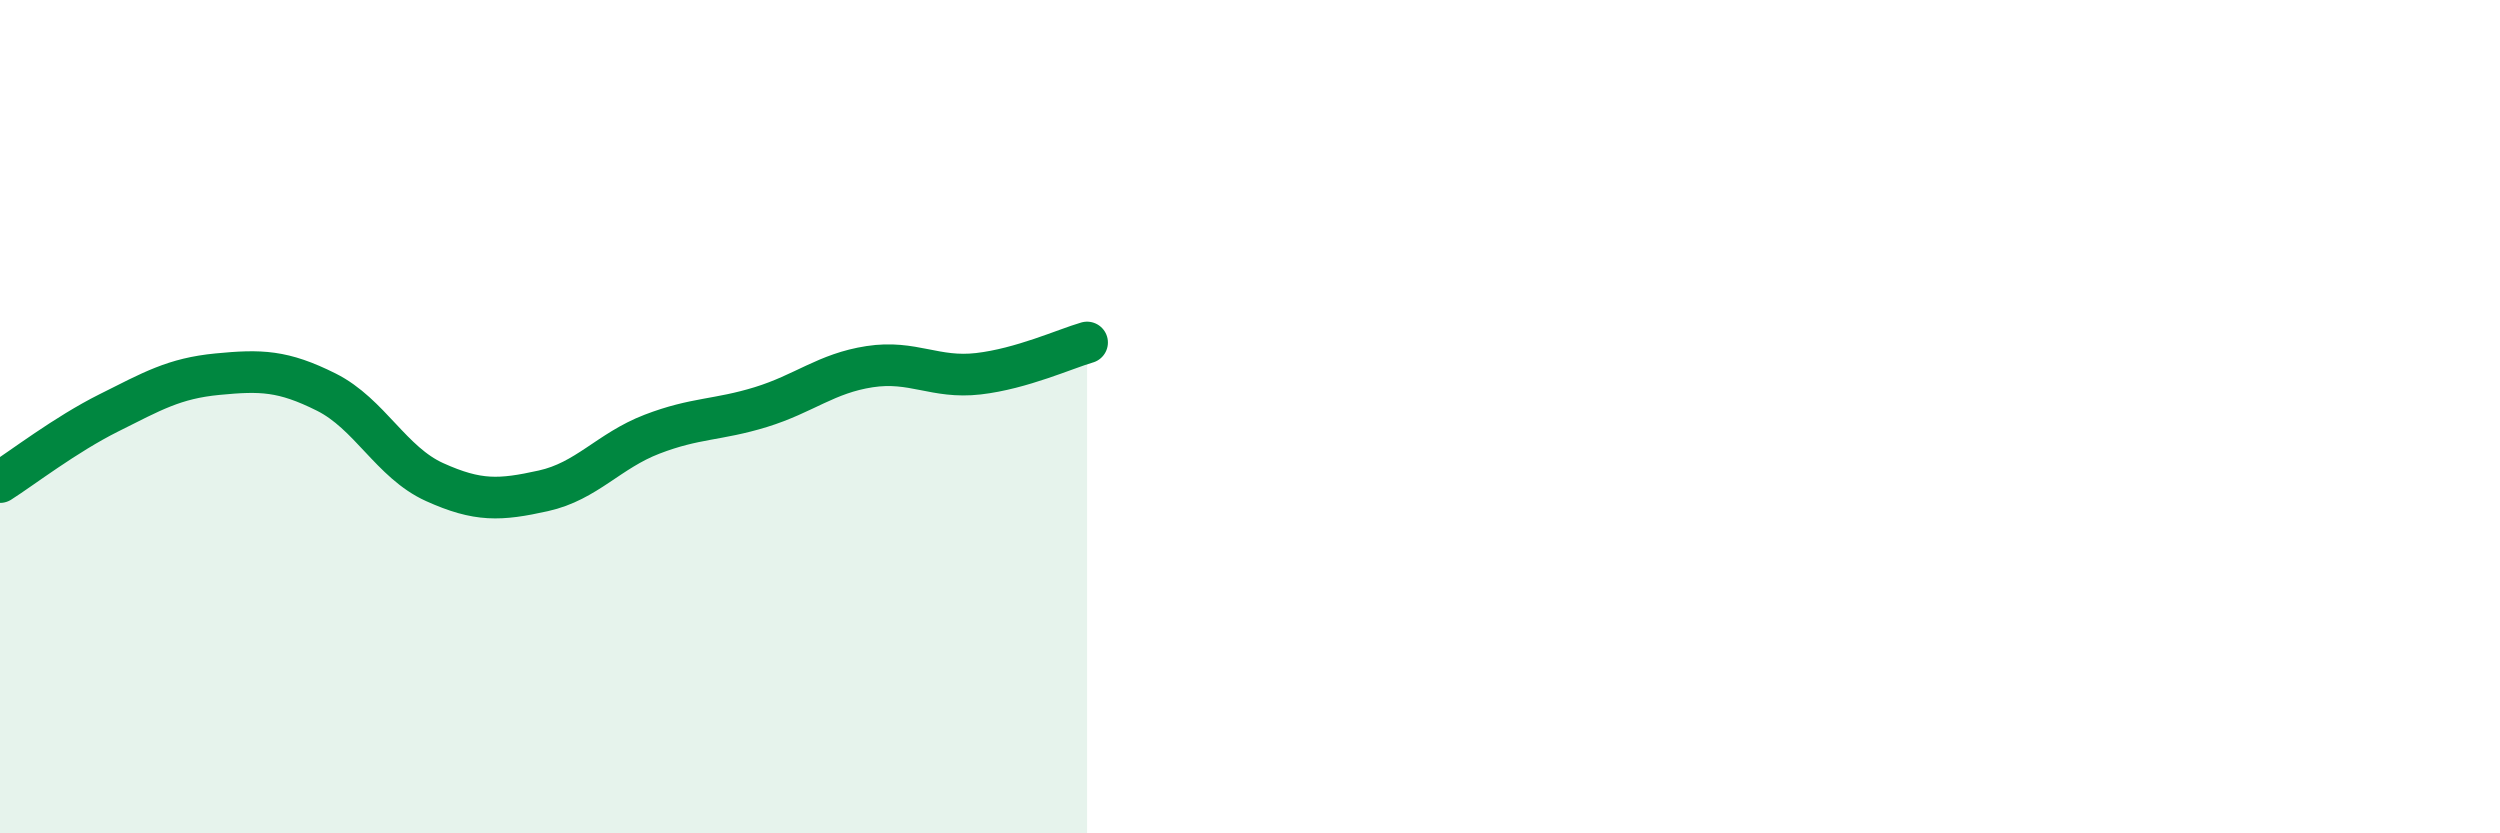
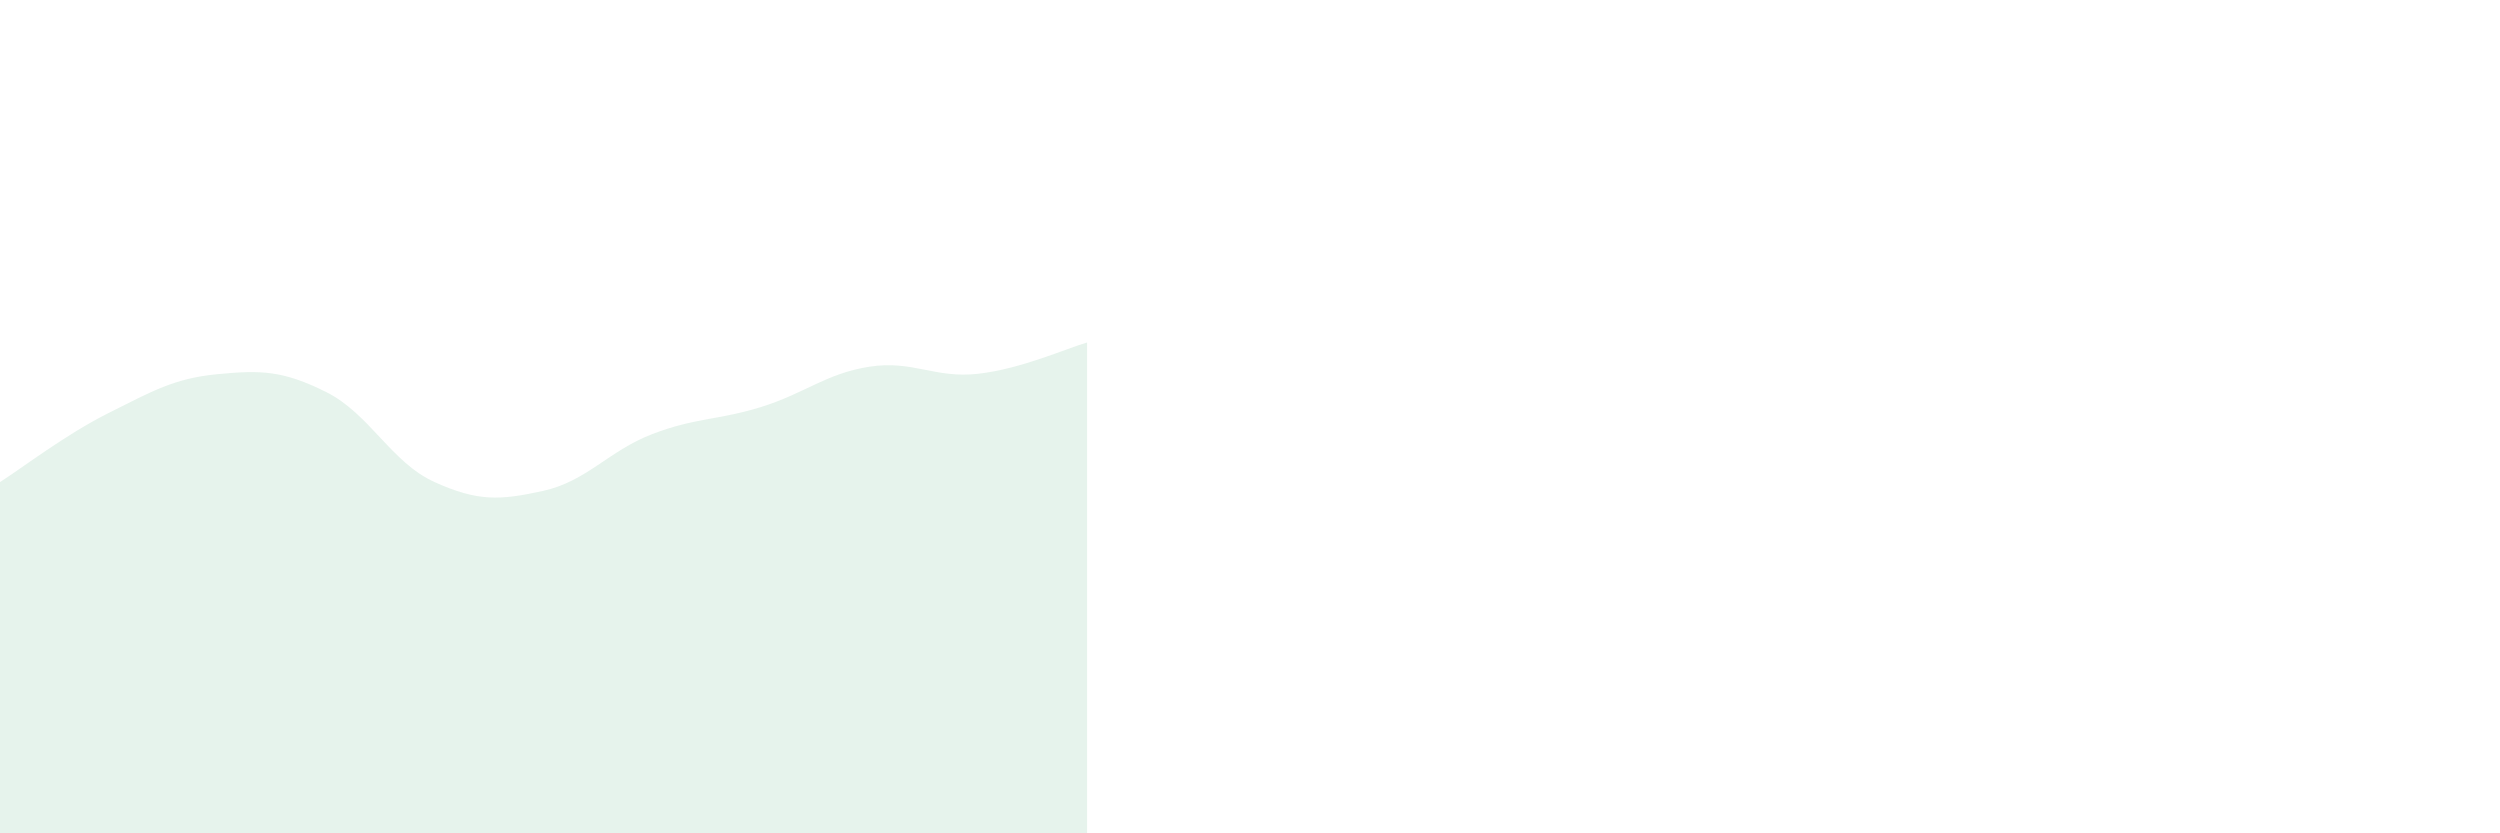
<svg xmlns="http://www.w3.org/2000/svg" width="60" height="20" viewBox="0 0 60 20">
  <path d="M 0,11.57 C 0.52,11.24 1.57,10.43 2.61,9.91 C 3.65,9.39 4.18,9.08 5.22,8.98 C 6.26,8.88 6.79,8.89 7.83,9.41 C 8.87,9.93 9.39,11.1 10.43,11.57 C 11.47,12.04 12,12.01 13.04,11.78 C 14.08,11.55 14.61,10.82 15.65,10.42 C 16.69,10.02 17.22,10.09 18.26,9.77 C 19.3,9.45 19.83,8.96 20.87,8.8 C 21.91,8.64 22.44,9.09 23.48,8.97 C 24.52,8.85 25.57,8.37 26.09,8.22L26.09 20L0 20Z" fill="#008740" opacity="0.1" stroke-linecap="round" stroke-linejoin="round" />
-   <path d="M 0,11.57 C 0.52,11.24 1.57,10.43 2.61,9.91 C 3.65,9.39 4.18,9.08 5.22,8.98 C 6.26,8.88 6.79,8.89 7.83,9.41 C 8.87,9.93 9.39,11.1 10.43,11.57 C 11.47,12.04 12,12.01 13.04,11.78 C 14.08,11.55 14.61,10.82 15.65,10.42 C 16.69,10.02 17.22,10.09 18.26,9.77 C 19.3,9.45 19.83,8.96 20.87,8.8 C 21.91,8.64 22.44,9.09 23.48,8.97 C 24.52,8.85 25.57,8.37 26.09,8.22" stroke="#008740" stroke-width="1" fill="none" stroke-linecap="round" stroke-linejoin="round" />
</svg>